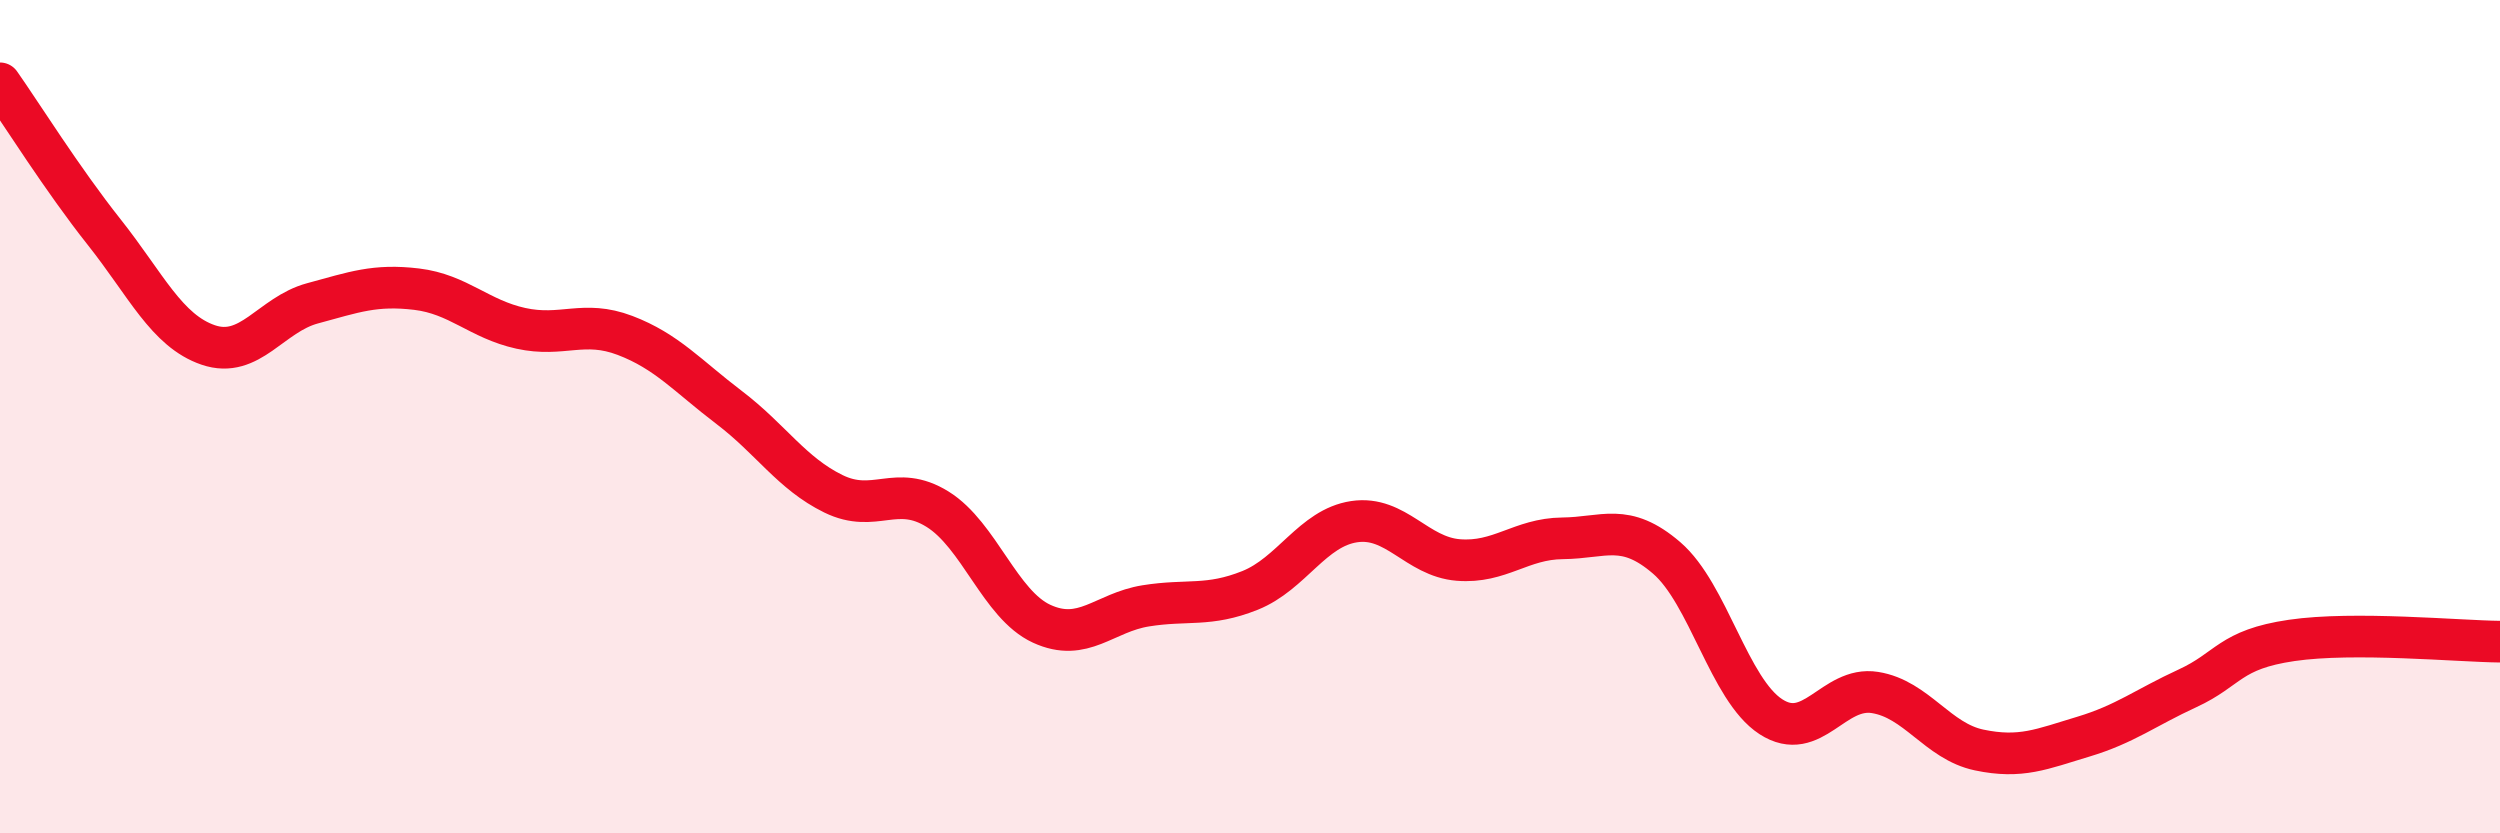
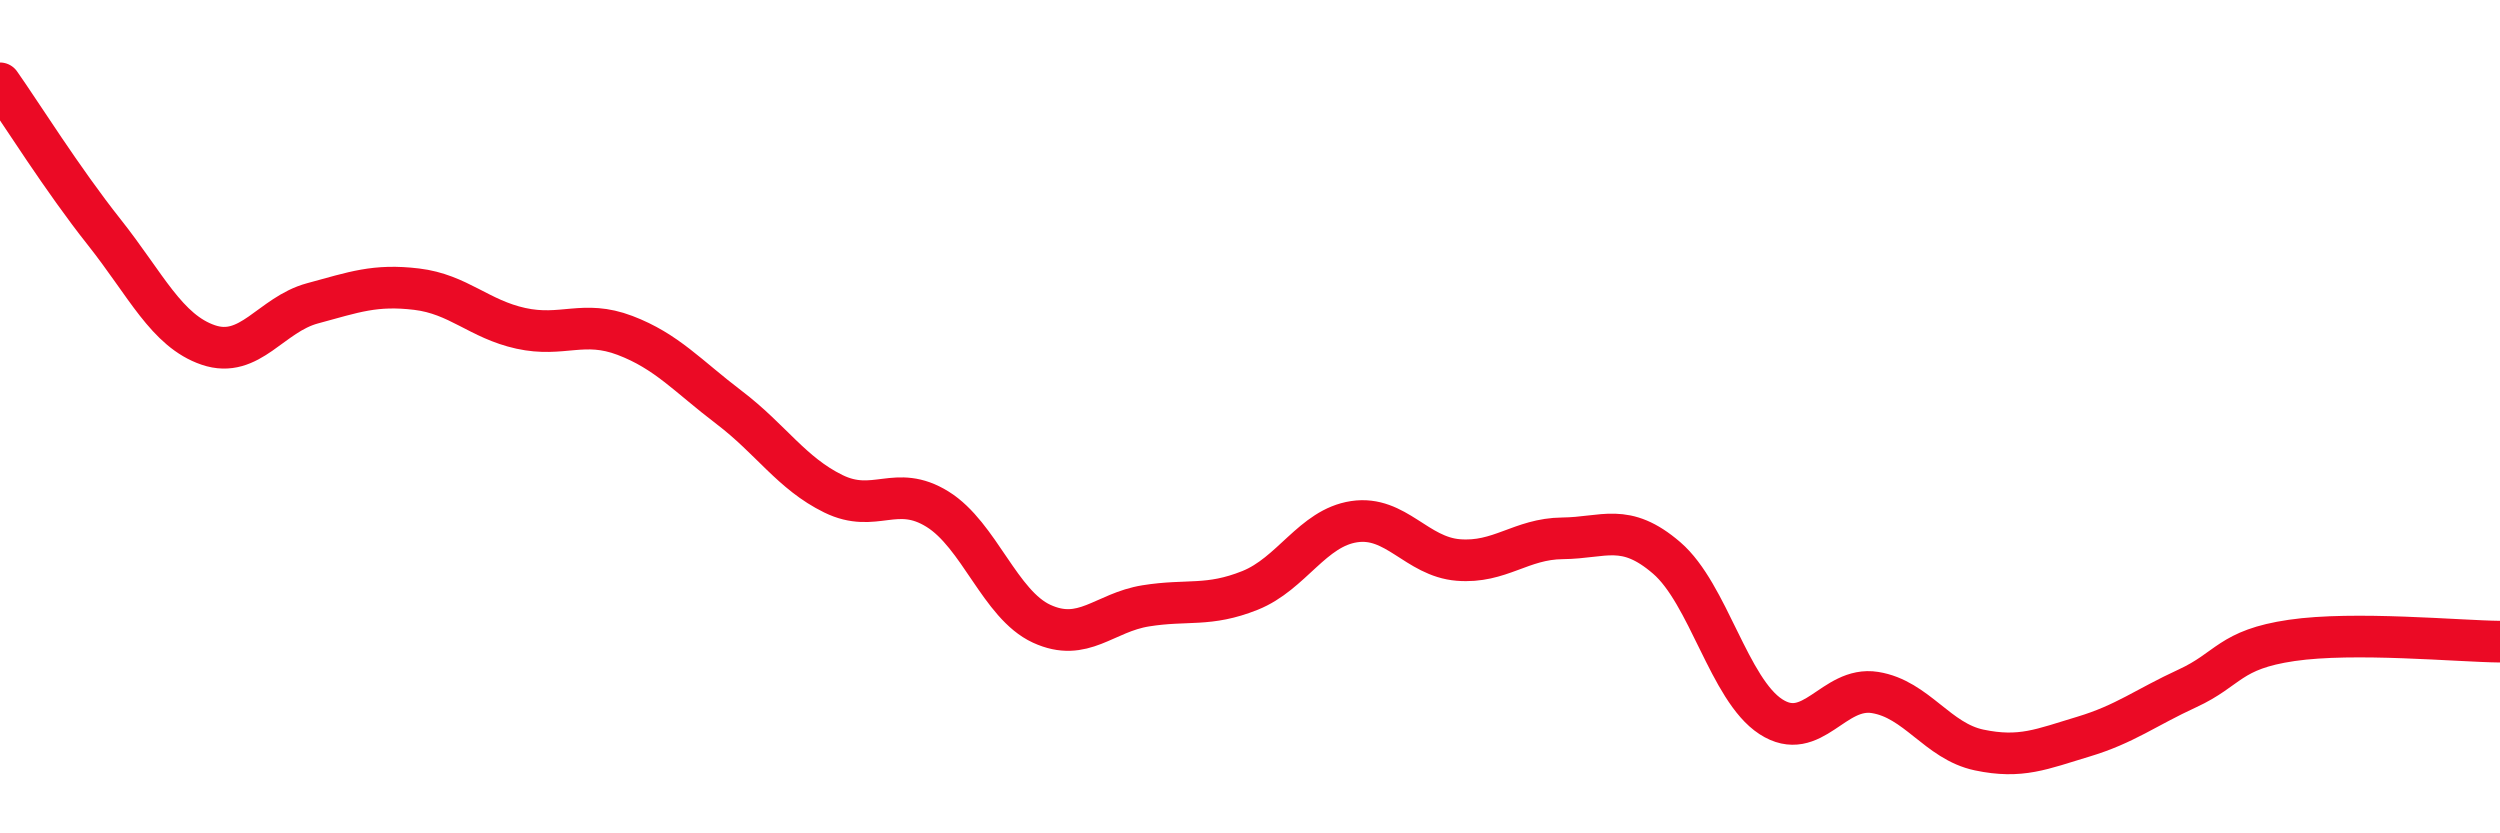
<svg xmlns="http://www.w3.org/2000/svg" width="60" height="20" viewBox="0 0 60 20">
-   <path d="M 0,2 C 0.5,2.71 1.5,4.31 2.5,5.57 C 3.5,6.83 4,7.94 5,8.28 C 6,8.62 6.5,7.55 7.5,7.28 C 8.5,7.01 9,6.82 10,6.94 C 11,7.06 11.5,7.66 12.5,7.88 C 13.5,8.1 14,7.67 15,8.05 C 16,8.43 16.5,9.02 17.5,9.78 C 18.5,10.54 19,11.36 20,11.85 C 21,12.34 21.5,11.6 22.5,12.22 C 23.5,12.84 24,14.51 25,14.97 C 26,15.43 26.5,14.7 27.5,14.54 C 28.5,14.38 29,14.57 30,14.17 C 31,13.77 31.5,12.67 32.5,12.52 C 33.5,12.37 34,13.36 35,13.44 C 36,13.52 36.5,12.93 37.5,12.92 C 38.5,12.91 39,12.53 40,13.39 C 41,14.25 41.5,16.55 42.5,17.2 C 43.5,17.85 44,16.46 45,16.62 C 46,16.78 46.5,17.79 47.5,18 C 48.5,18.21 49,17.98 50,17.68 C 51,17.38 51.5,16.98 52.5,16.52 C 53.5,16.06 53.5,15.59 55,15.37 C 56.5,15.15 59,15.39 60,15.4L60 20L0 20Z" fill="#EB0A25" opacity="0.1" stroke-linecap="round" stroke-linejoin="round" />
  <path d="M 0,2 C 0.5,2.71 1.5,4.31 2.5,5.57 C 3.5,6.83 4,7.94 5,8.28 C 6,8.62 6.5,7.55 7.5,7.28 C 8.5,7.01 9,6.82 10,6.94 C 11,7.06 11.5,7.66 12.5,7.88 C 13.5,8.1 14,7.67 15,8.05 C 16,8.43 16.5,9.02 17.5,9.78 C 18.5,10.54 19,11.36 20,11.85 C 21,12.34 21.5,11.6 22.5,12.22 C 23.5,12.84 24,14.51 25,14.97 C 26,15.43 26.5,14.7 27.5,14.54 C 28.5,14.38 29,14.57 30,14.17 C 31,13.77 31.5,12.67 32.5,12.52 C 33.5,12.37 34,13.36 35,13.44 C 36,13.52 36.5,12.93 37.5,12.92 C 38.5,12.91 39,12.53 40,13.39 C 41,14.25 41.5,16.55 42.5,17.2 C 43.5,17.85 44,16.46 45,16.62 C 46,16.78 46.5,17.79 47.5,18 C 48.5,18.21 49,17.98 50,17.68 C 51,17.38 51.5,16.98 52.5,16.52 C 53.5,16.06 53.5,15.59 55,15.37 C 56.5,15.15 59,15.39 60,15.4" stroke="#EB0A25" stroke-width="1" fill="none" stroke-linecap="round" stroke-linejoin="round" />
</svg>